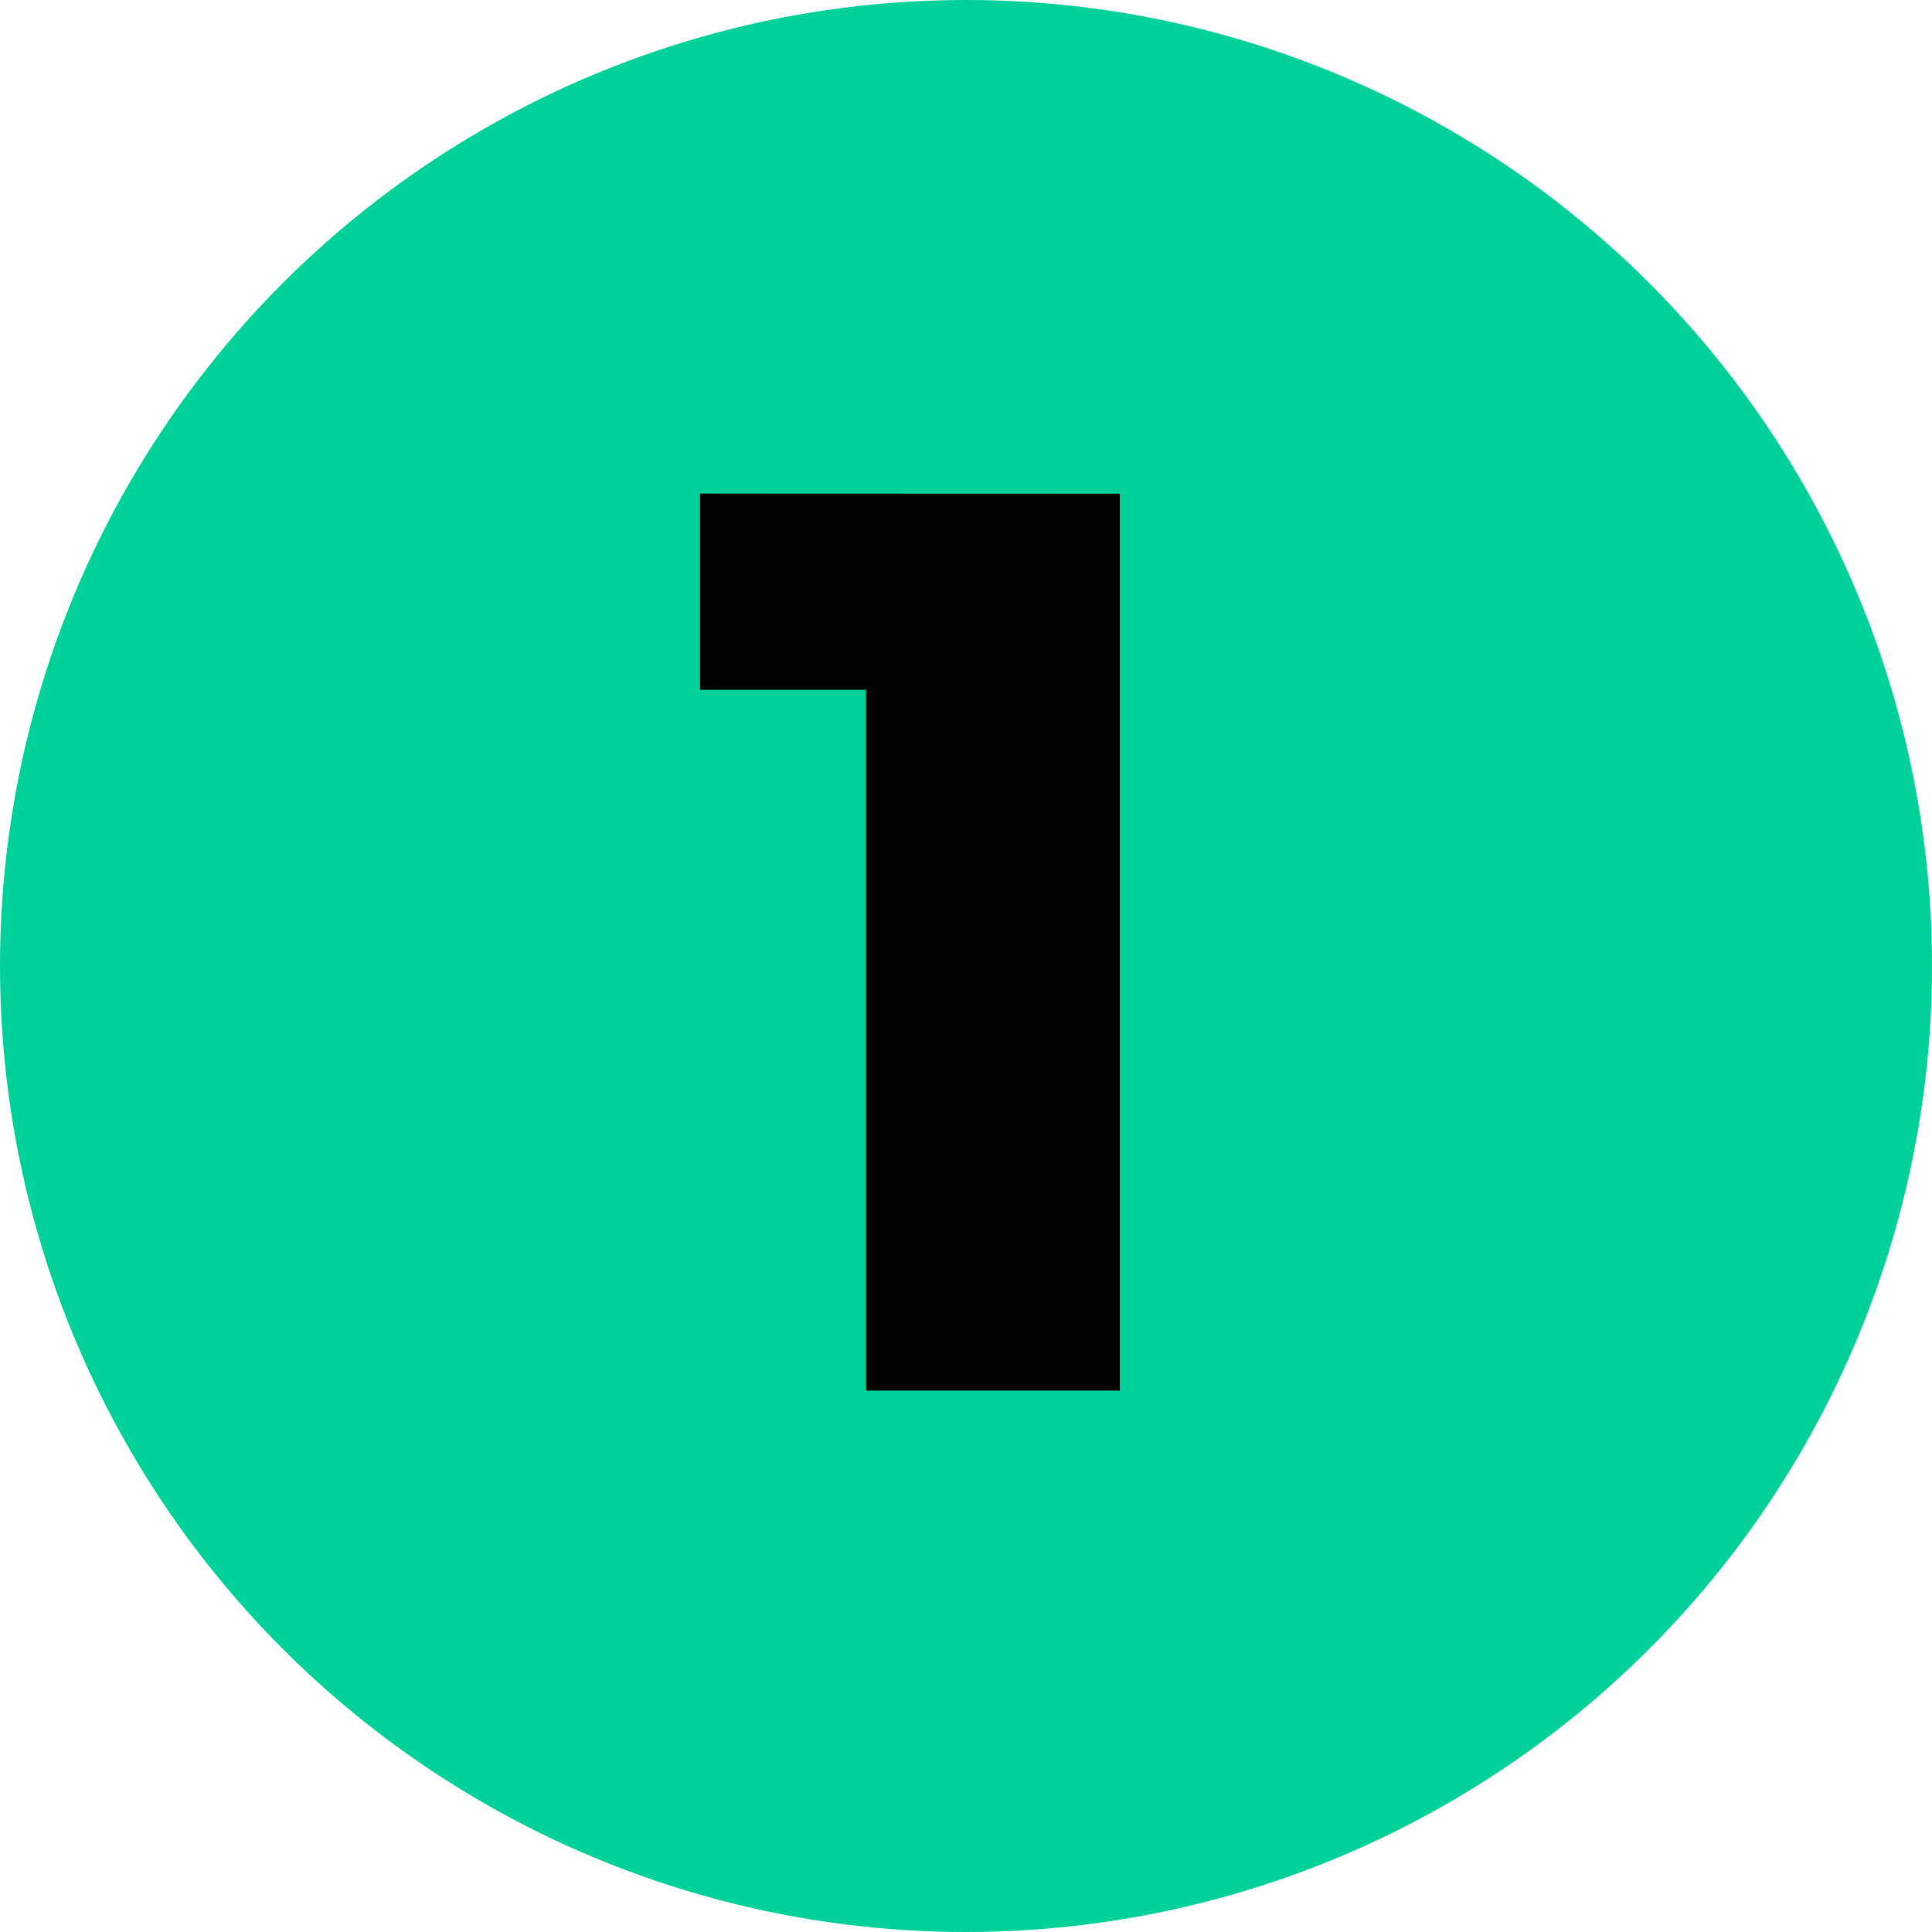
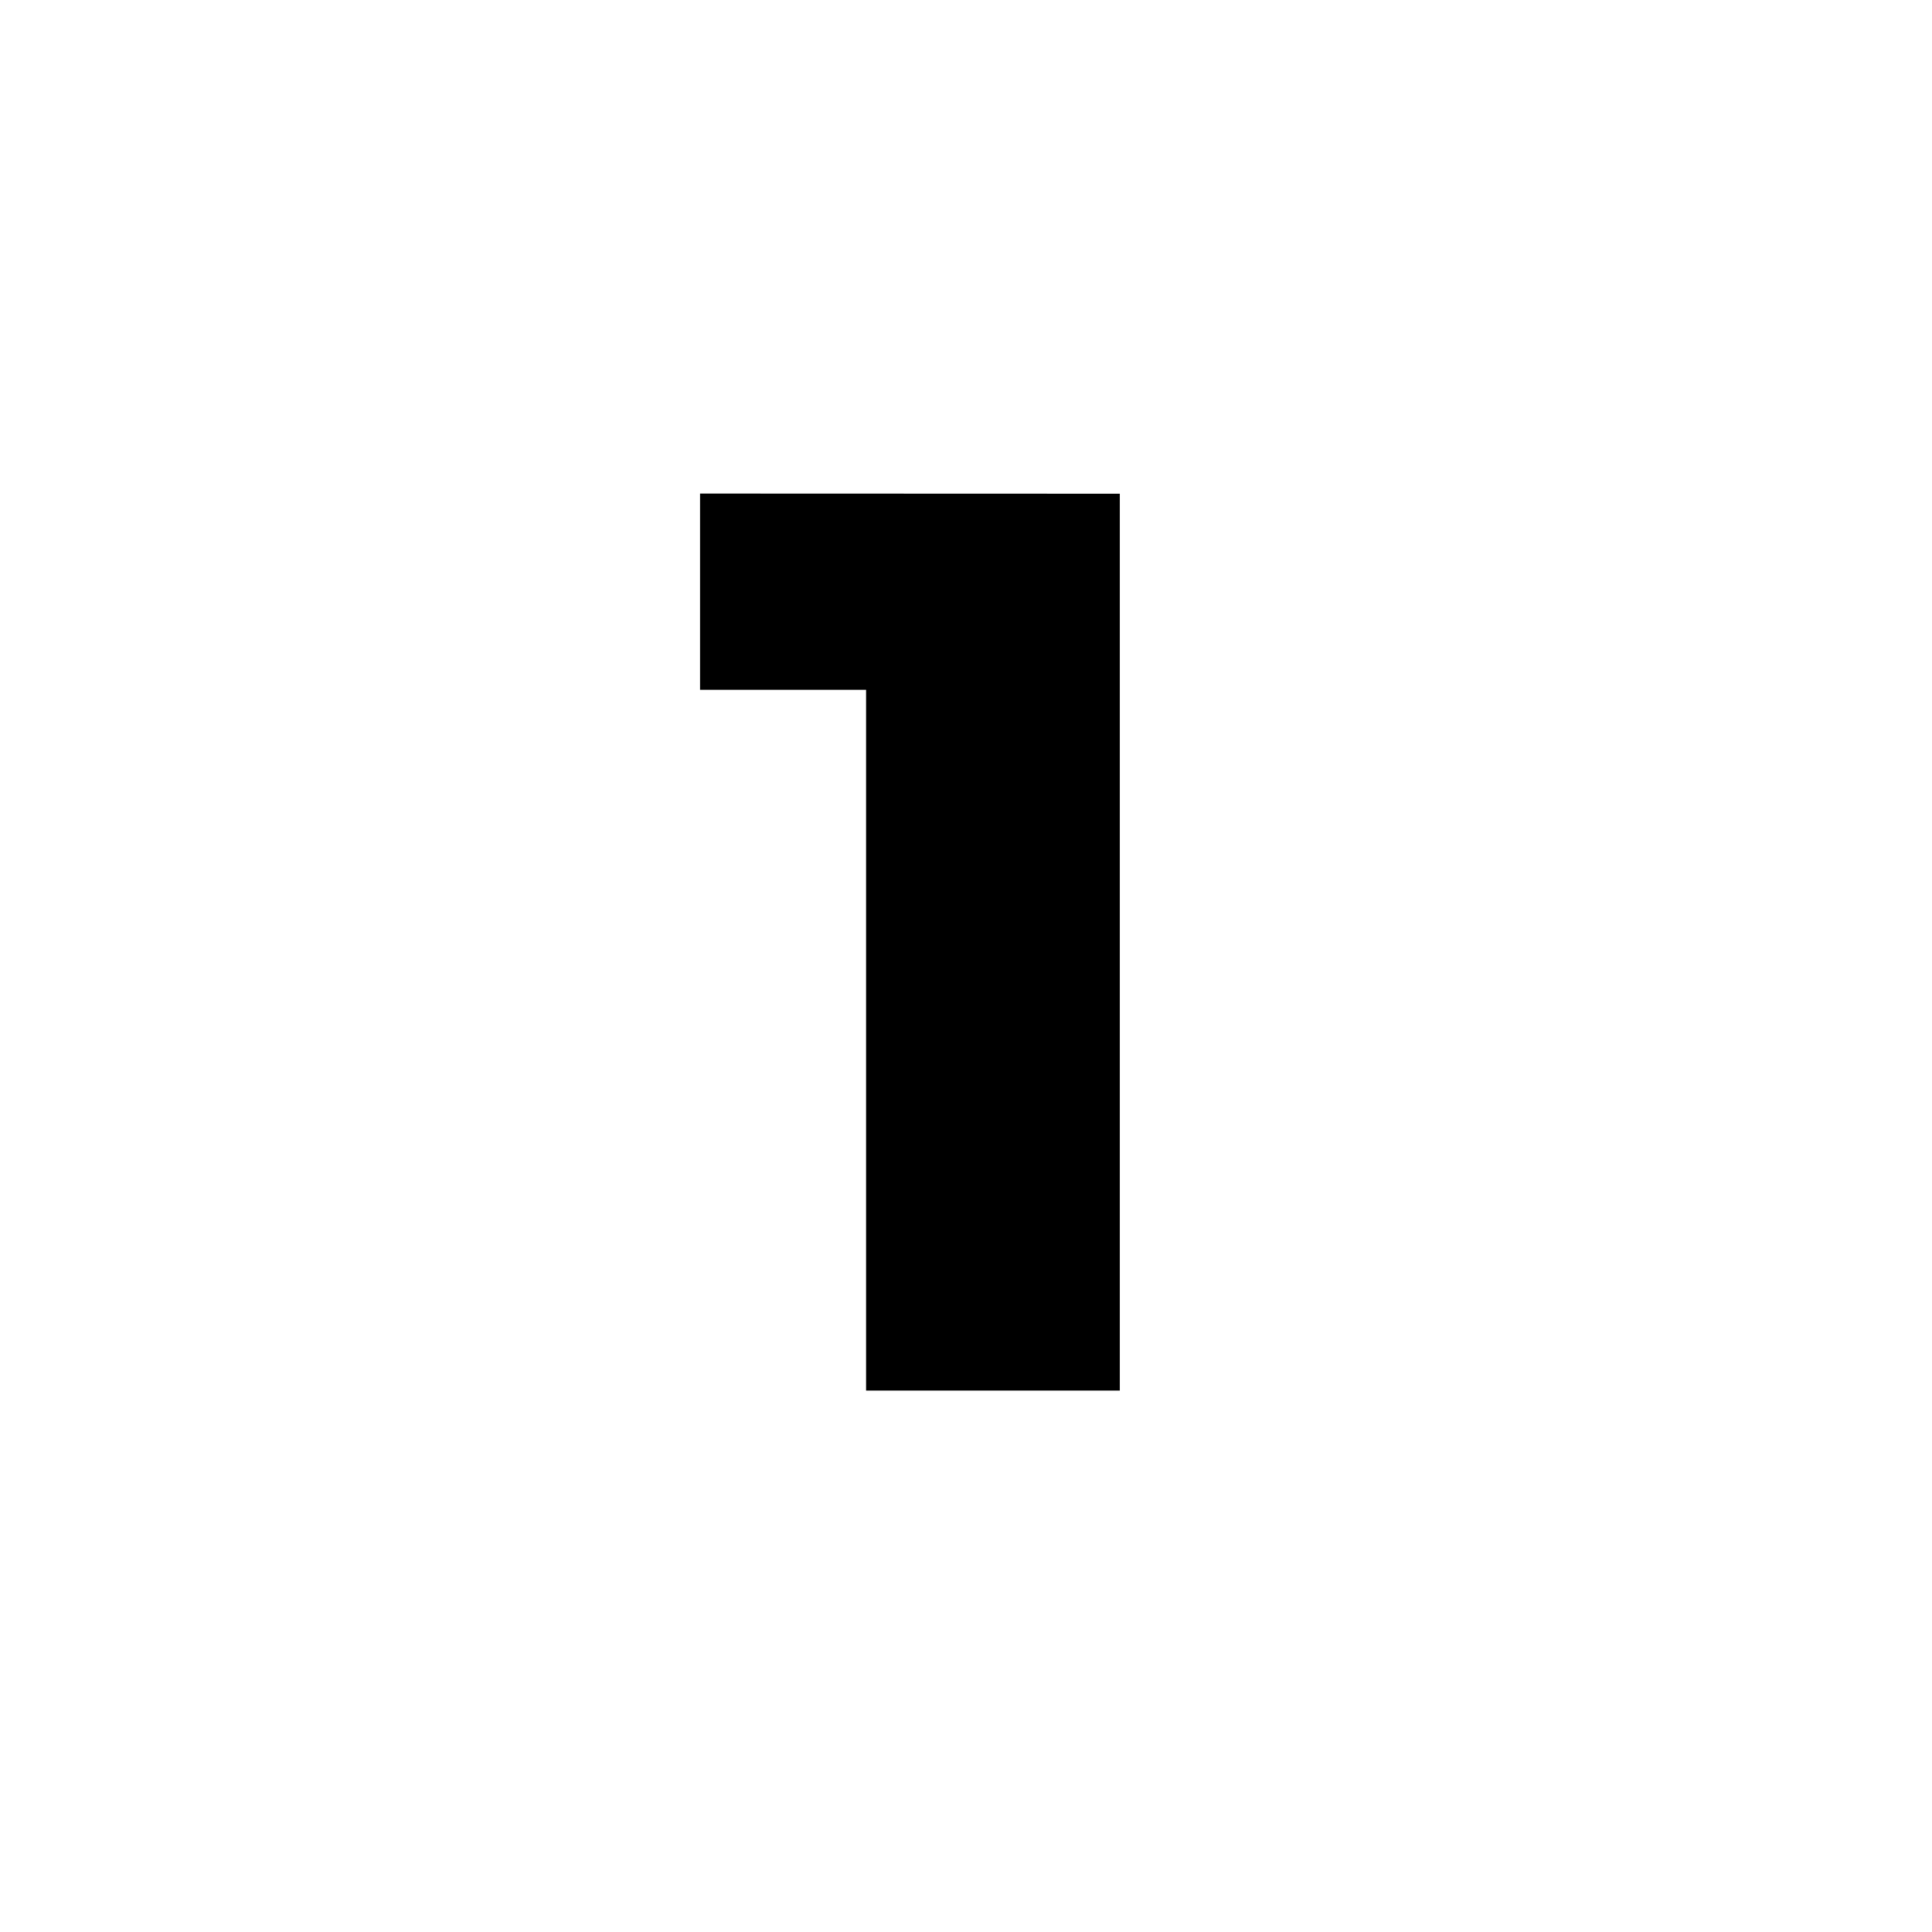
<svg xmlns="http://www.w3.org/2000/svg" viewBox="0 0 128 128">
  <defs>
    <style>.cls-1{fill:#00d099;}</style>
  </defs>
  <title>Asset 2</title>
  <g id="Layer_2" data-name="Layer 2">
    <g id="Layer_1-2" data-name="Layer 1">
-       <circle class="cls-1" cx="64" cy="64" r="64" />
-       <path d="M74.19,32.71V92.13H57.38V45.7h-11v-13Z" />
+       <path d="M74.19,32.71V92.13H57.38V45.7h-11v-13" />
    </g>
  </g>
</svg>